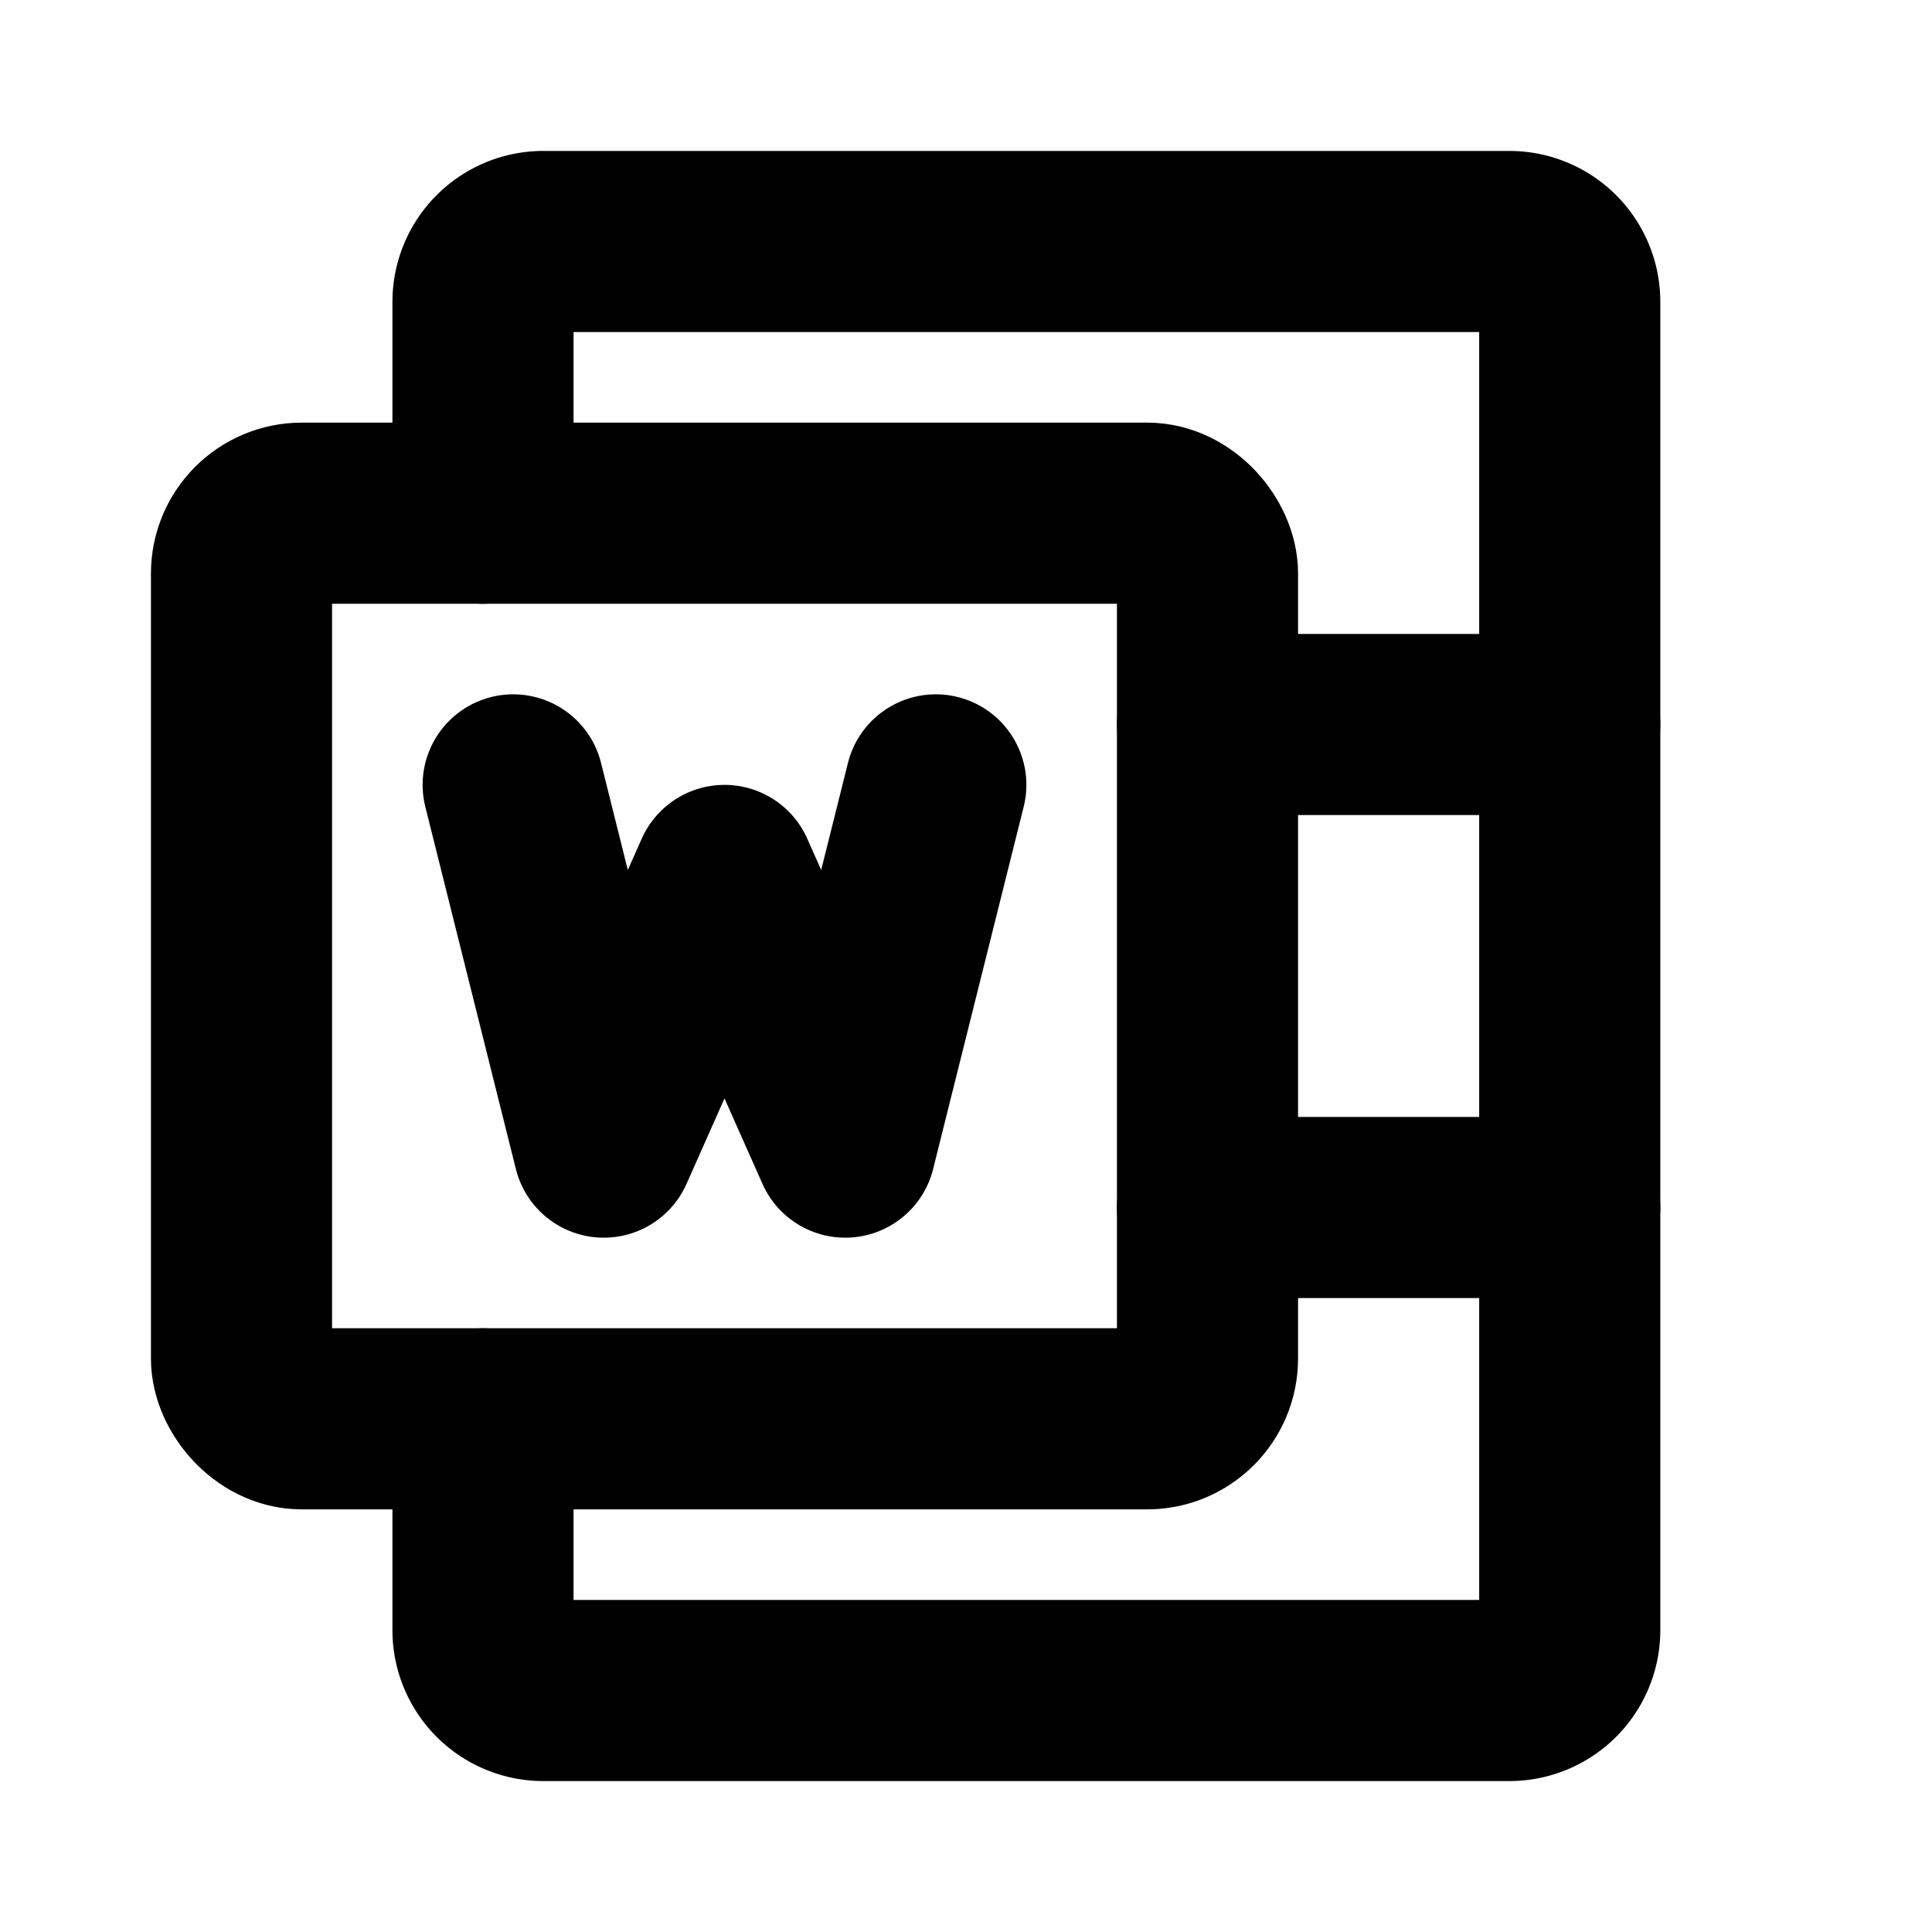
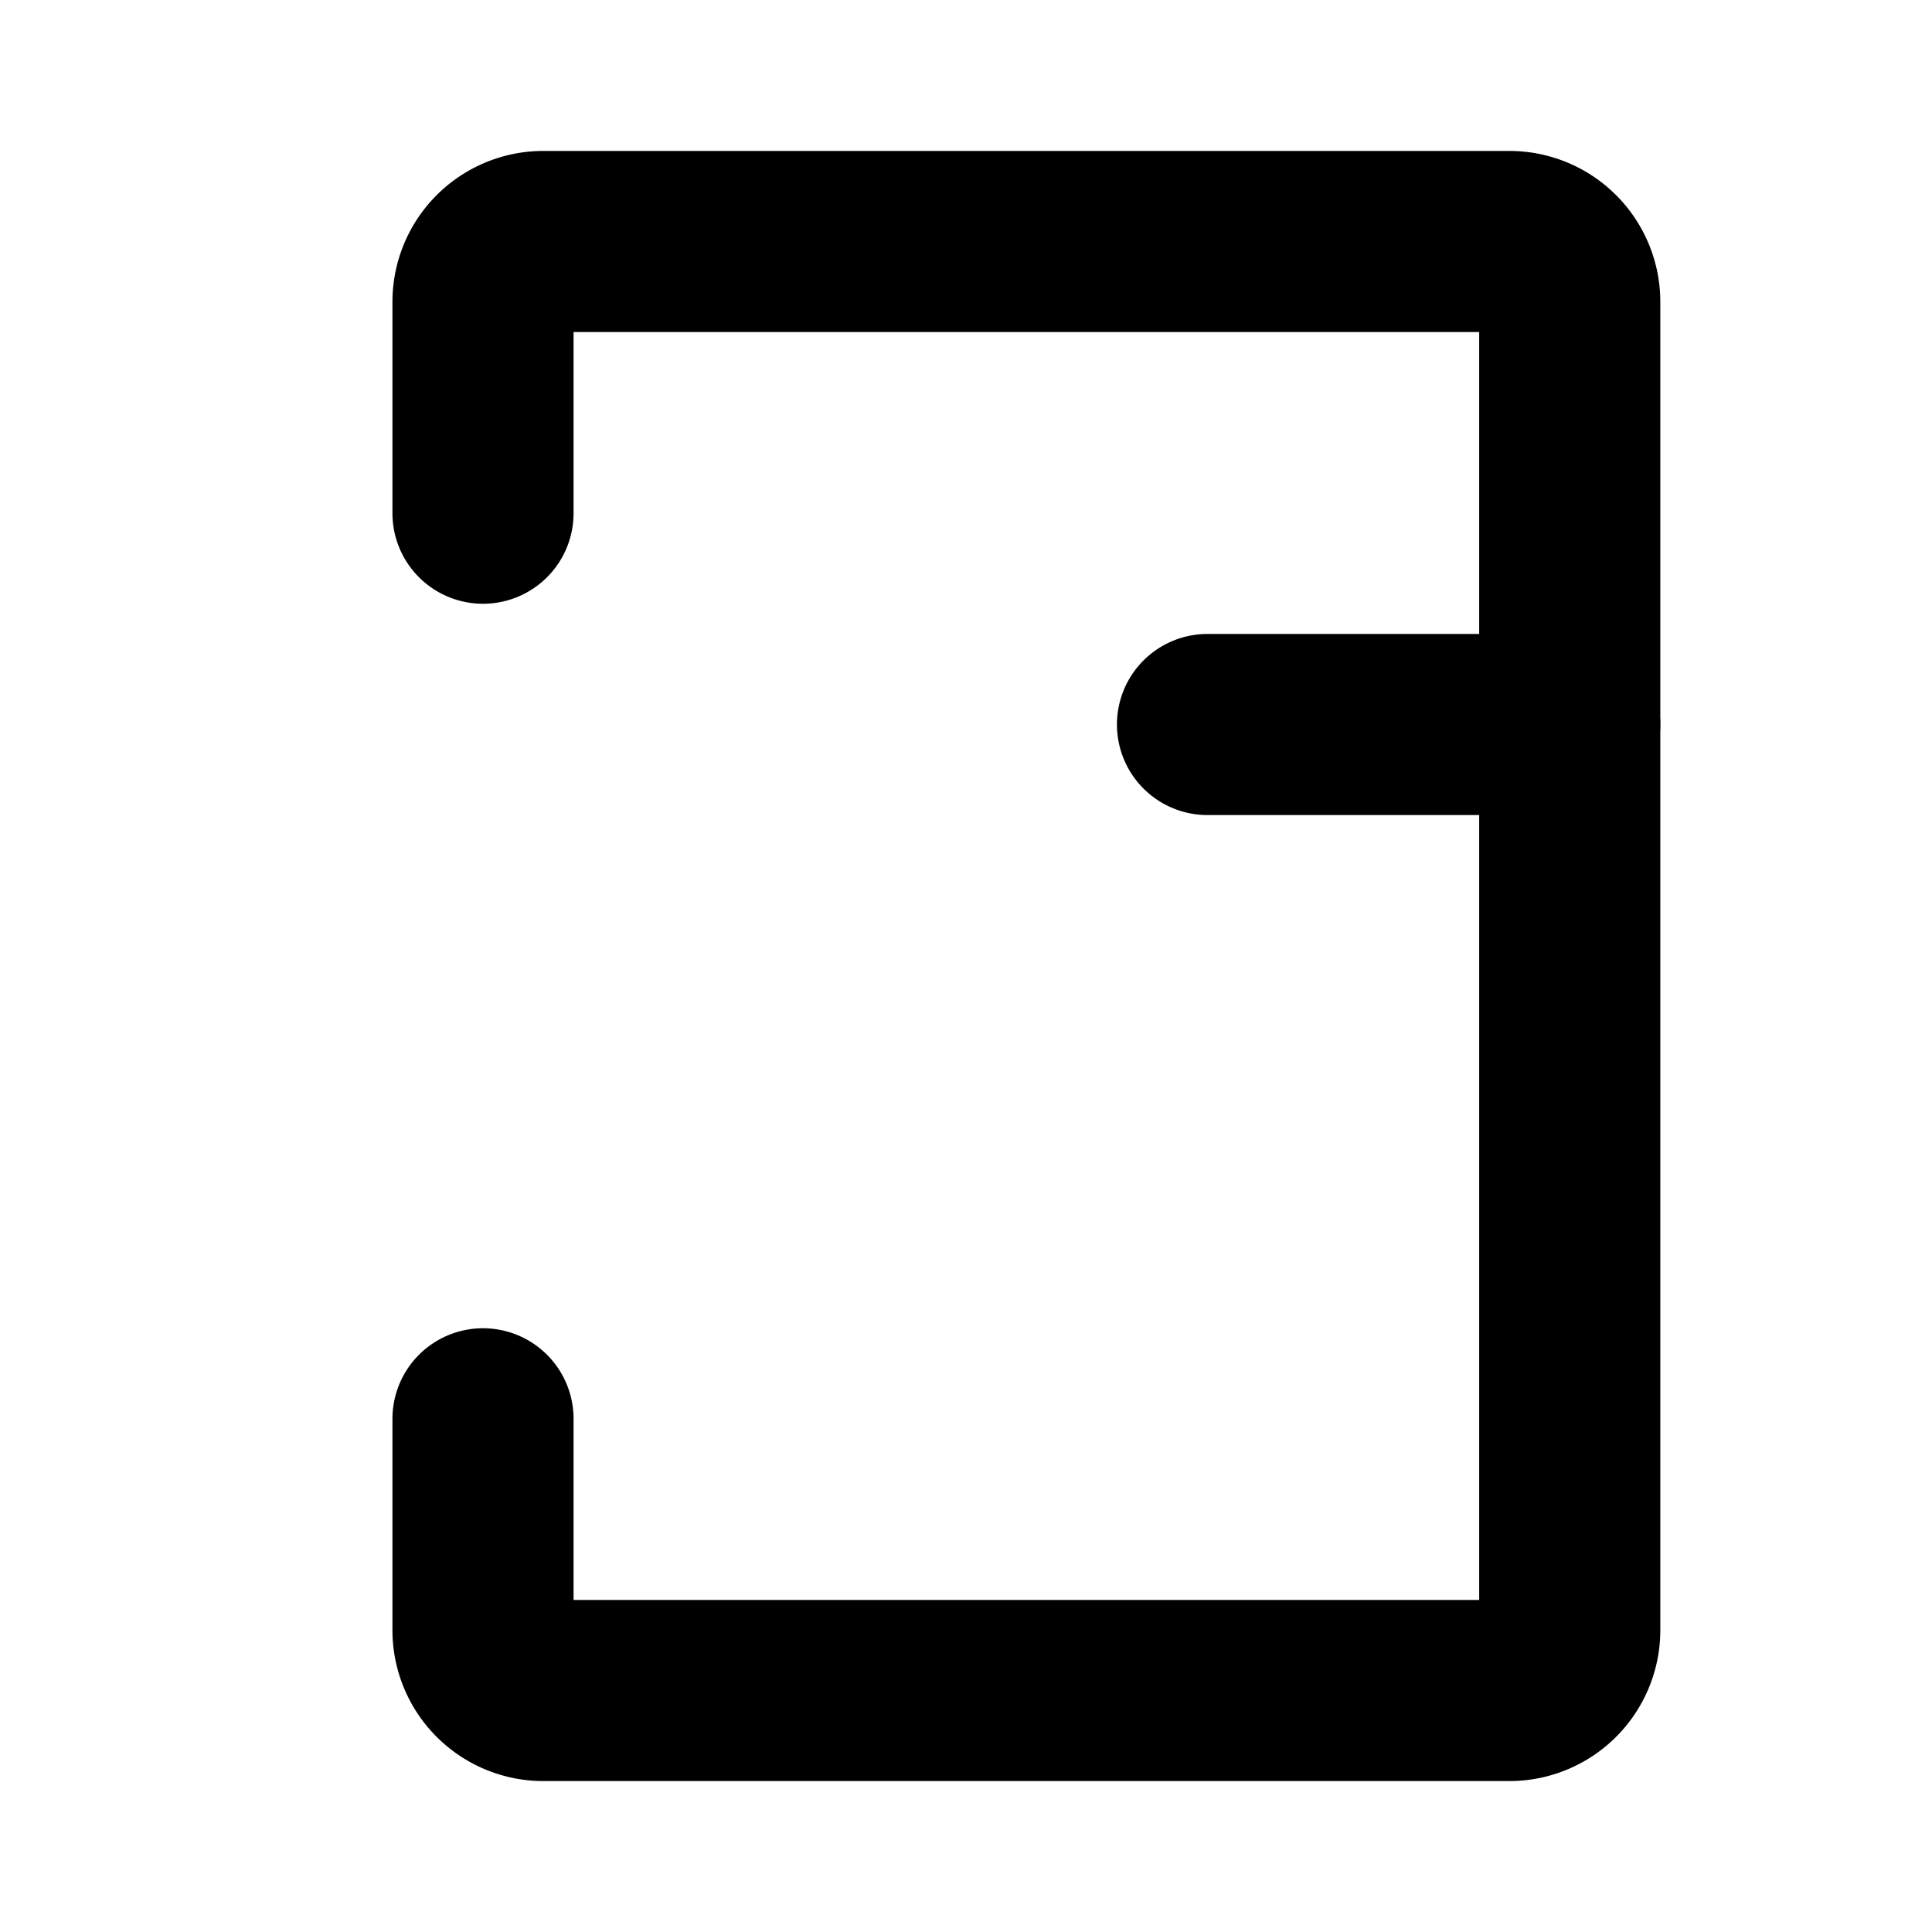
<svg xmlns="http://www.w3.org/2000/svg" viewBox="0 0 256 256">
  <rect width="256" height="256" fill="none" />
  <line x1="160" y1="96" x2="208" y2="96" fill="none" stroke="#000" stroke-linecap="round" stroke-linejoin="round" stroke-width="24" />
-   <line x1="160" y1="160" x2="208" y2="160" fill="none" stroke="#000" stroke-linecap="round" stroke-linejoin="round" stroke-width="24" />
  <path d="M64,68V40a8,8,0,0,1,8-8H200a8,8,0,0,1,8,8V216a8,8,0,0,1-8,8H72a8,8,0,0,1-8-8V188" fill="none" stroke="#000" stroke-linecap="round" stroke-linejoin="round" stroke-width="24" />
-   <polyline points="68 104 80 152 96 116 112 152 124 104" fill="none" stroke="#000" stroke-linecap="round" stroke-linejoin="round" stroke-width="24" />
-   <rect x="32" y="68" width="128" height="120" rx="8" fill="none" stroke="#000" stroke-linecap="round" stroke-linejoin="round" stroke-width="24" />
</svg>